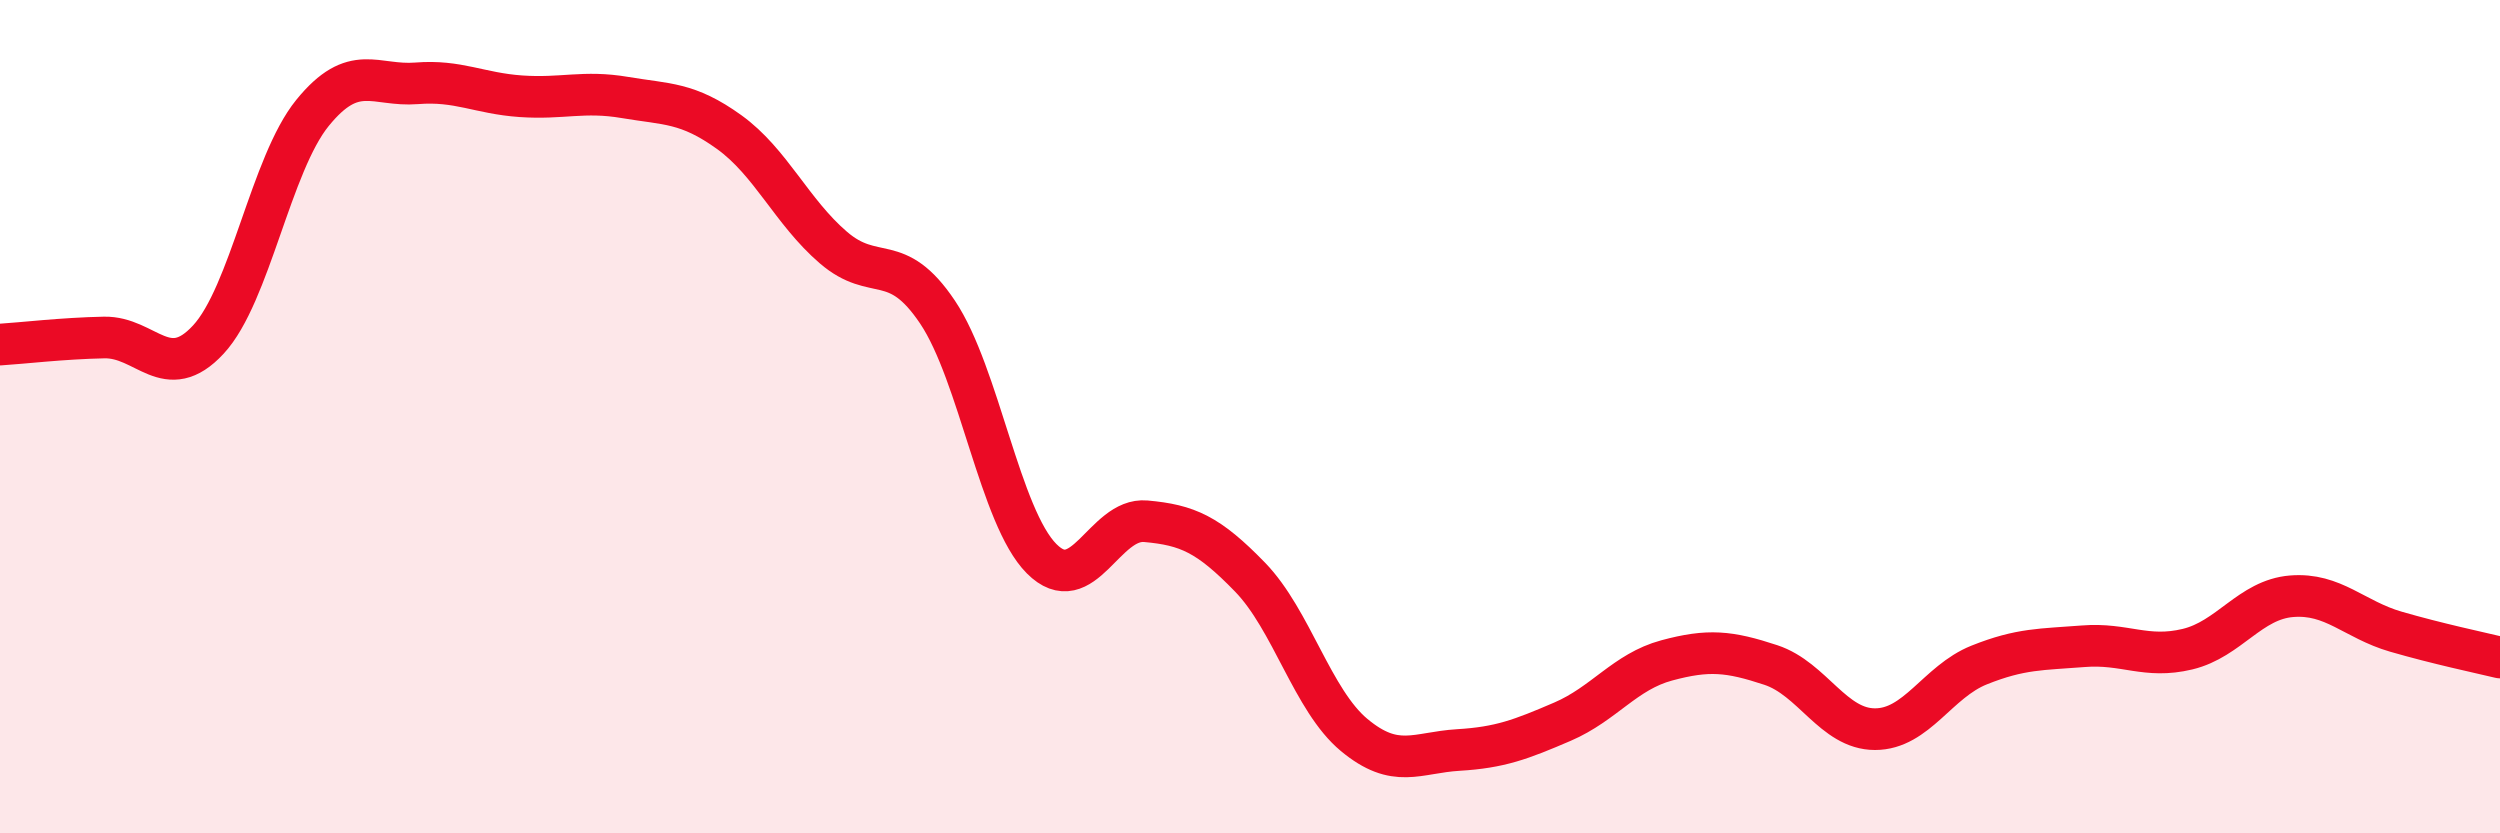
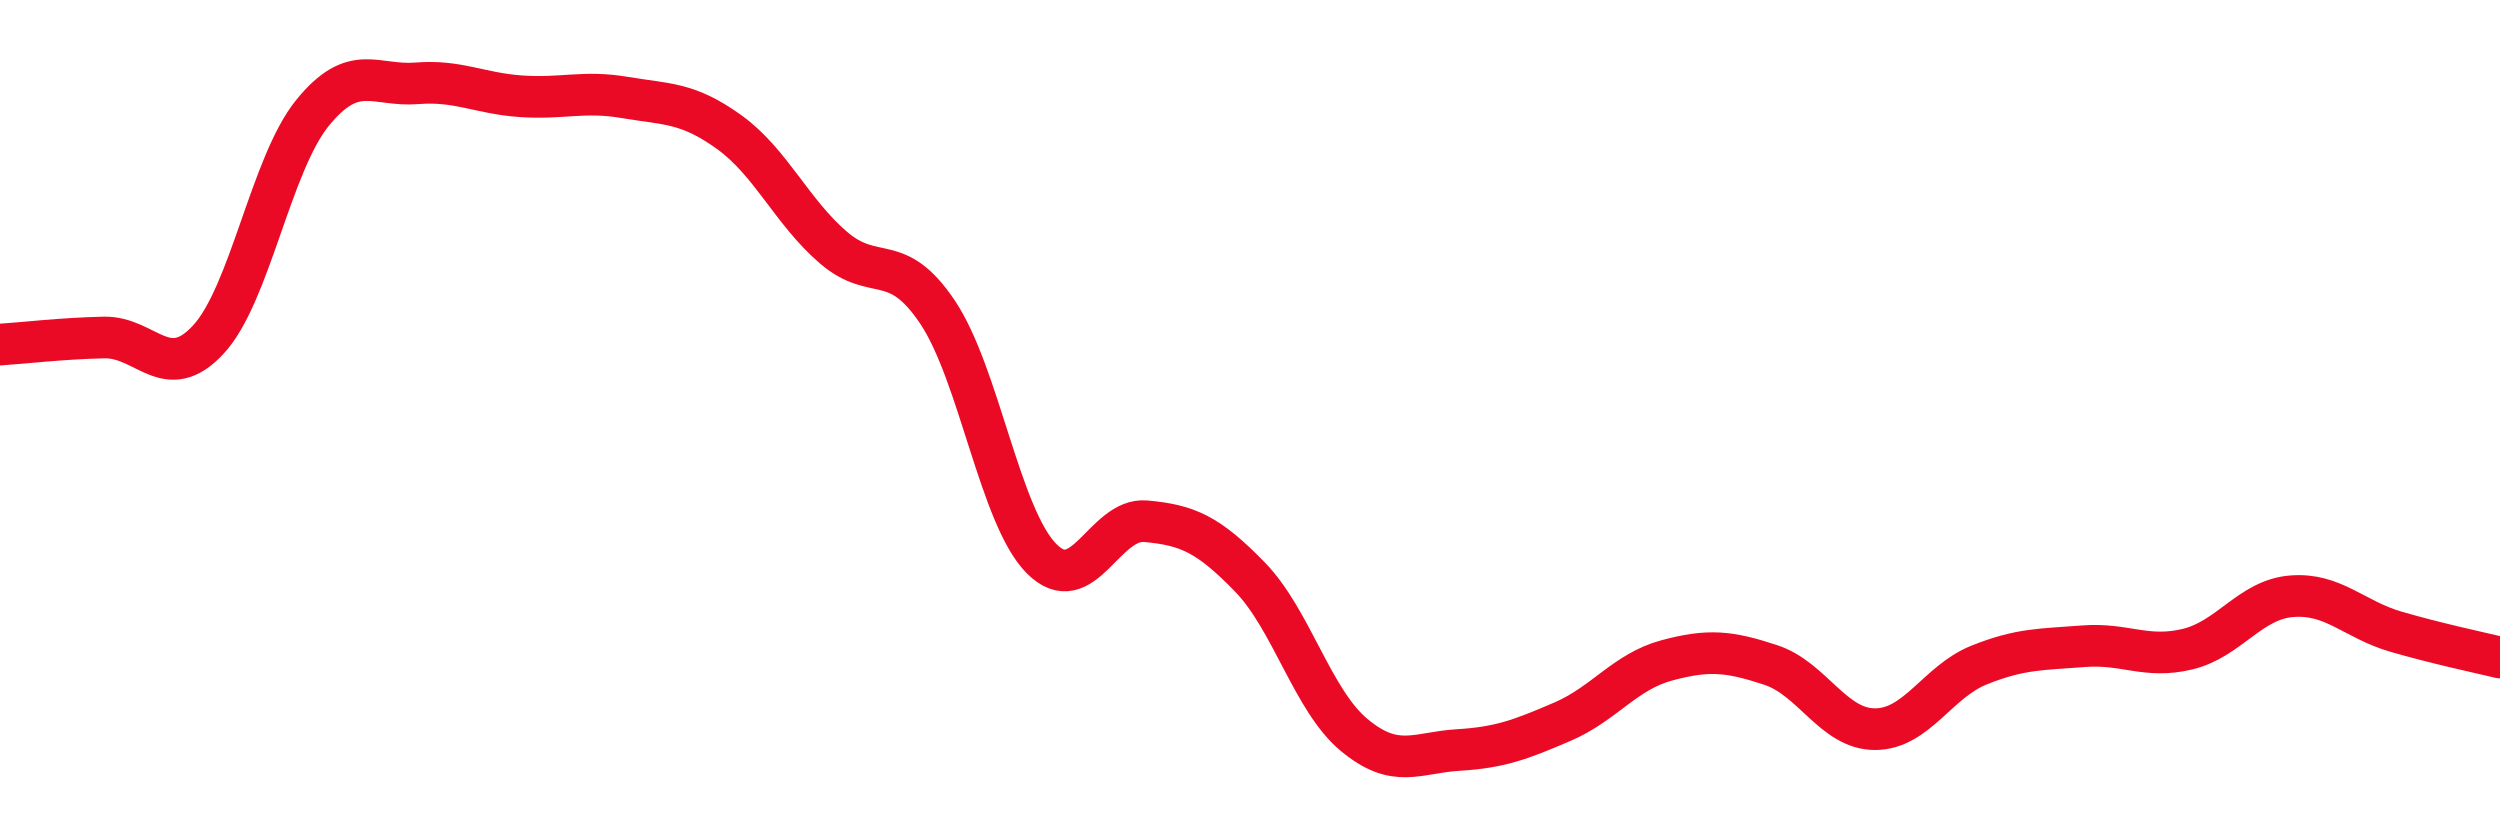
<svg xmlns="http://www.w3.org/2000/svg" width="60" height="20" viewBox="0 0 60 20">
-   <path d="M 0,8.27 C 0.5,8.24 1.5,8.12 2.5,8.1 C 3.5,8.08 4,9.23 5,8.15 C 6,7.07 6.5,3.94 7.5,2.71 C 8.5,1.48 9,2.08 10,2 C 11,1.92 11.5,2.24 12.5,2.31 C 13.5,2.38 14,2.17 15,2.34 C 16,2.51 16.5,2.45 17.5,3.17 C 18.5,3.89 19,5.08 20,5.94 C 21,6.8 21.5,6 22.5,7.49 C 23.5,8.98 24,12.41 25,13.41 C 26,14.41 26.5,12.42 27.5,12.51 C 28.5,12.6 29,12.82 30,13.85 C 31,14.88 31.5,16.81 32.5,17.64 C 33.5,18.47 34,18.06 35,18 C 36,17.94 36.5,17.75 37.5,17.32 C 38.5,16.89 39,16.12 40,15.85 C 41,15.58 41.5,15.63 42.5,15.96 C 43.5,16.29 44,17.5 45,17.5 C 46,17.5 46.5,16.36 47.5,15.96 C 48.5,15.56 49,15.59 50,15.51 C 51,15.43 51.5,15.82 52.5,15.58 C 53.5,15.34 54,14.39 55,14.31 C 56,14.23 56.5,14.87 57.5,15.16 C 58.5,15.45 59.5,15.66 60,15.78L60 20L0 20Z" fill="#EB0A25" opacity="0.1" stroke-linecap="round" stroke-linejoin="round" />
  <path d="M 0,8.27 C 0.5,8.24 1.5,8.12 2.5,8.1 C 3.5,8.08 4,9.23 5,8.15 C 6,7.07 6.5,3.94 7.5,2.71 C 8.5,1.48 9,2.08 10,2 C 11,1.92 11.5,2.24 12.5,2.31 C 13.5,2.38 14,2.17 15,2.34 C 16,2.51 16.5,2.45 17.5,3.17 C 18.5,3.89 19,5.08 20,5.94 C 21,6.8 21.5,6 22.5,7.49 C 23.5,8.98 24,12.41 25,13.41 C 26,14.41 26.5,12.42 27.5,12.51 C 28.5,12.6 29,12.82 30,13.85 C 31,14.88 31.5,16.81 32.5,17.64 C 33.5,18.47 34,18.06 35,18 C 36,17.94 36.5,17.75 37.5,17.32 C 38.5,16.89 39,16.12 40,15.85 C 41,15.58 41.5,15.63 42.5,15.96 C 43.5,16.29 44,17.5 45,17.5 C 46,17.5 46.5,16.36 47.5,15.96 C 48.5,15.56 49,15.59 50,15.51 C 51,15.43 51.5,15.82 52.5,15.58 C 53.5,15.34 54,14.39 55,14.31 C 56,14.23 56.5,14.87 57.5,15.16 C 58.5,15.45 59.5,15.66 60,15.78" stroke="#EB0A25" stroke-width="1" fill="none" stroke-linecap="round" stroke-linejoin="round" />
</svg>